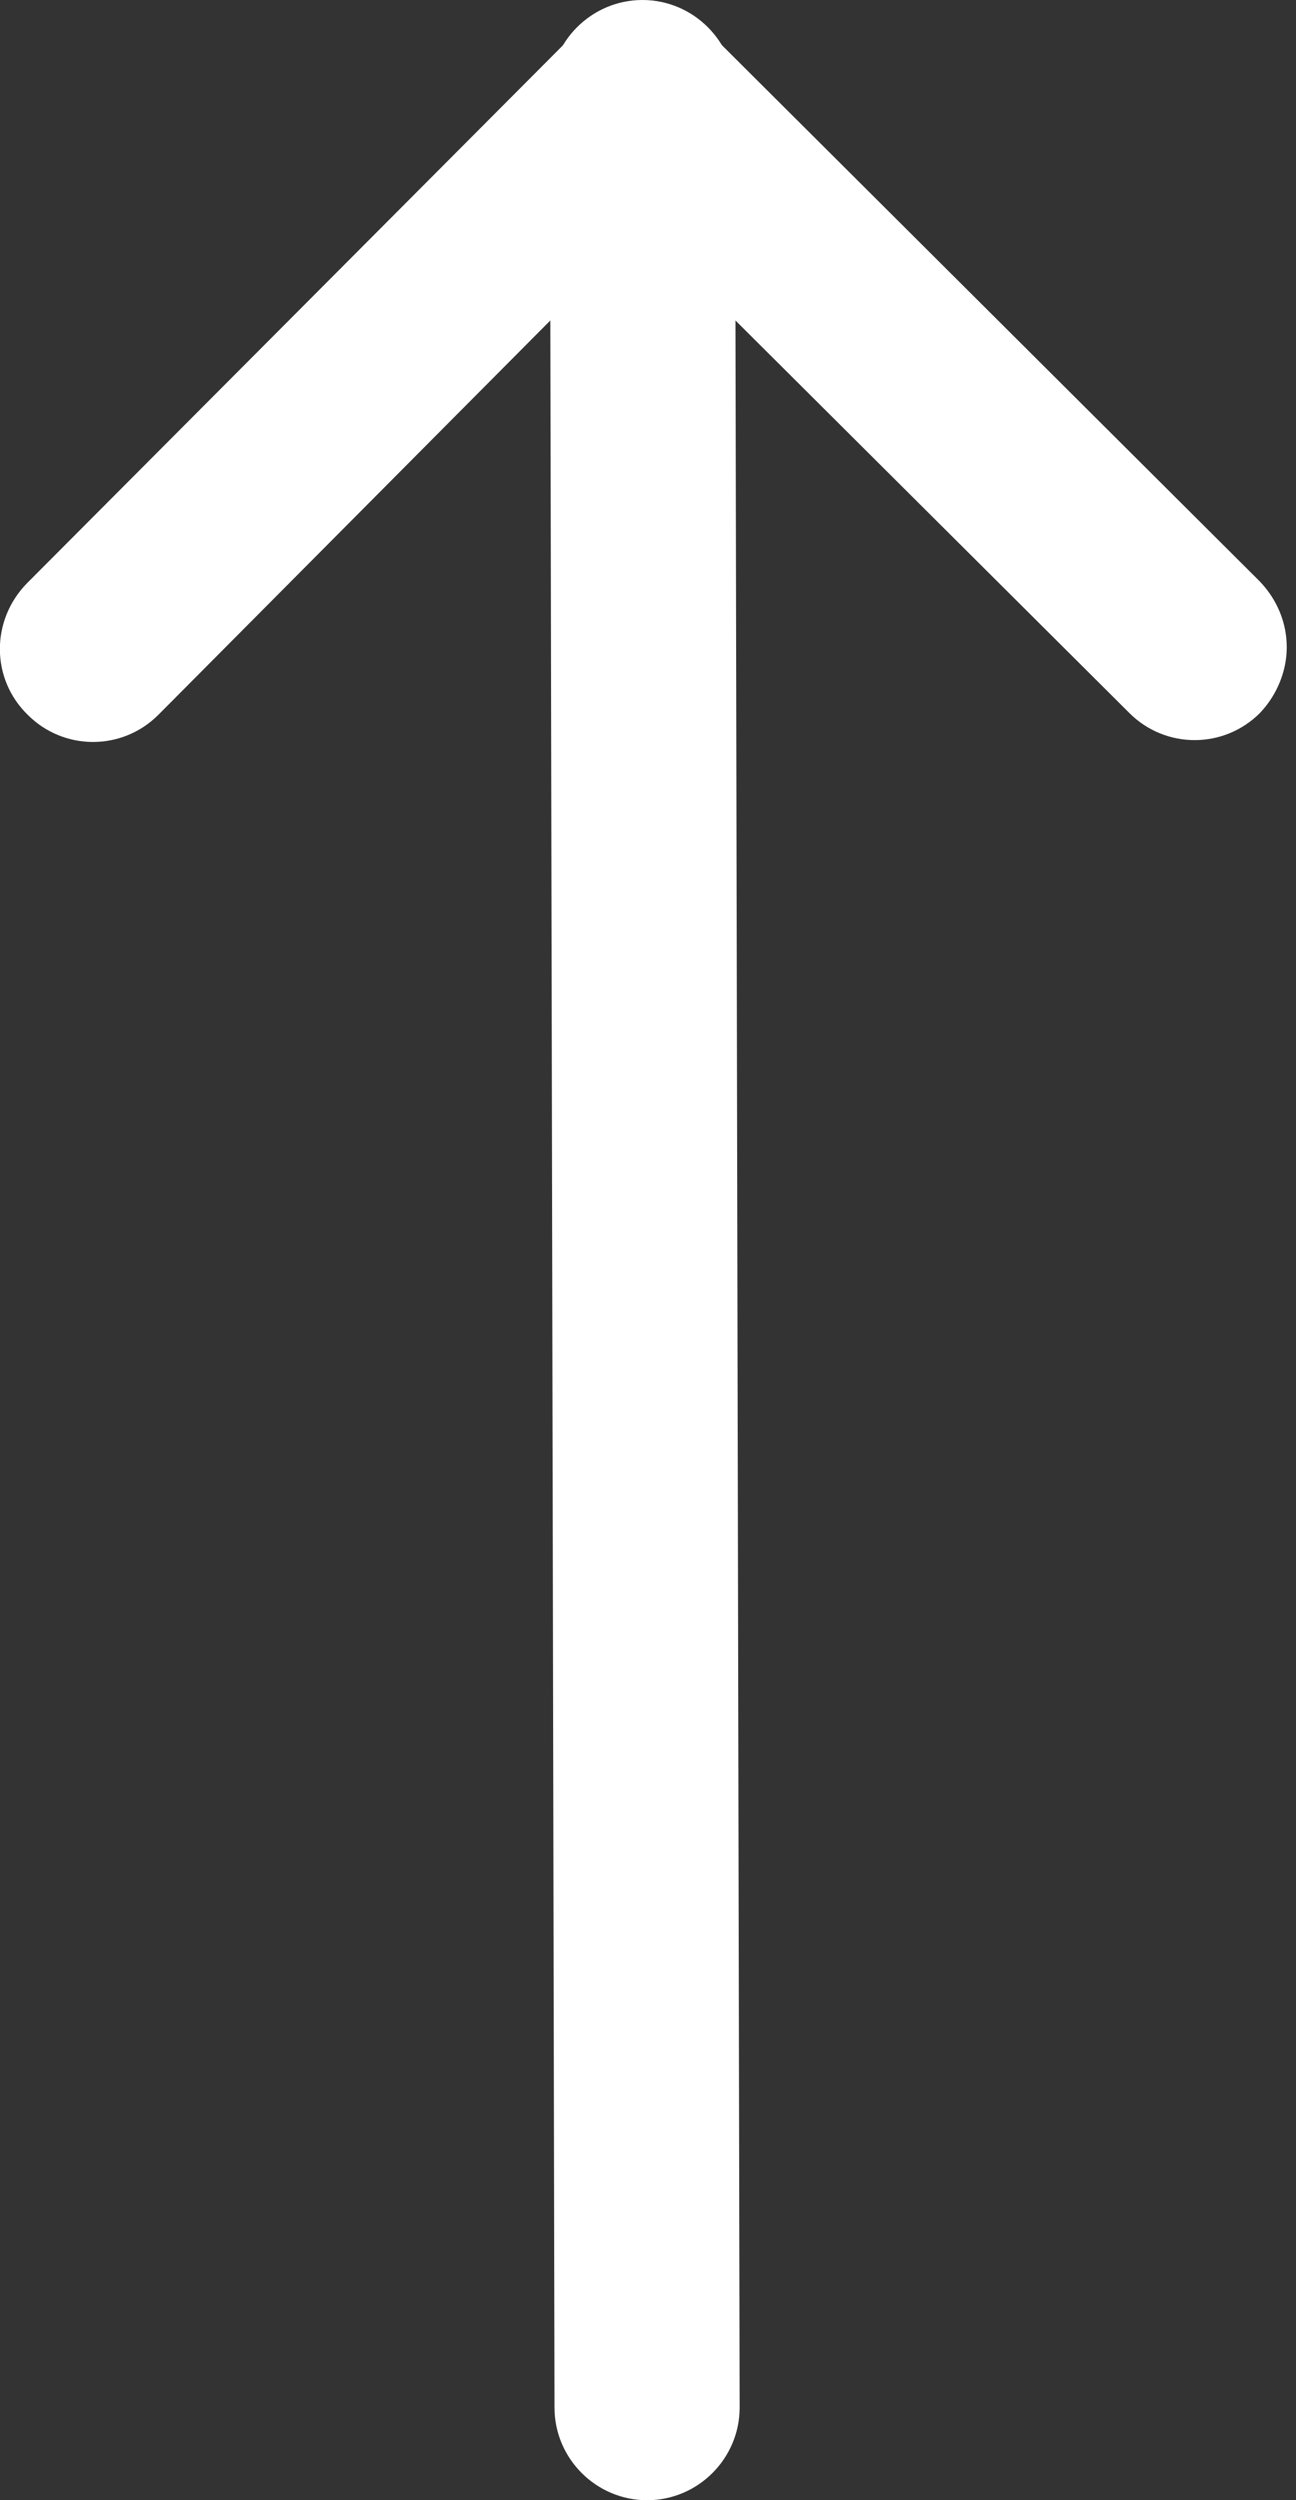
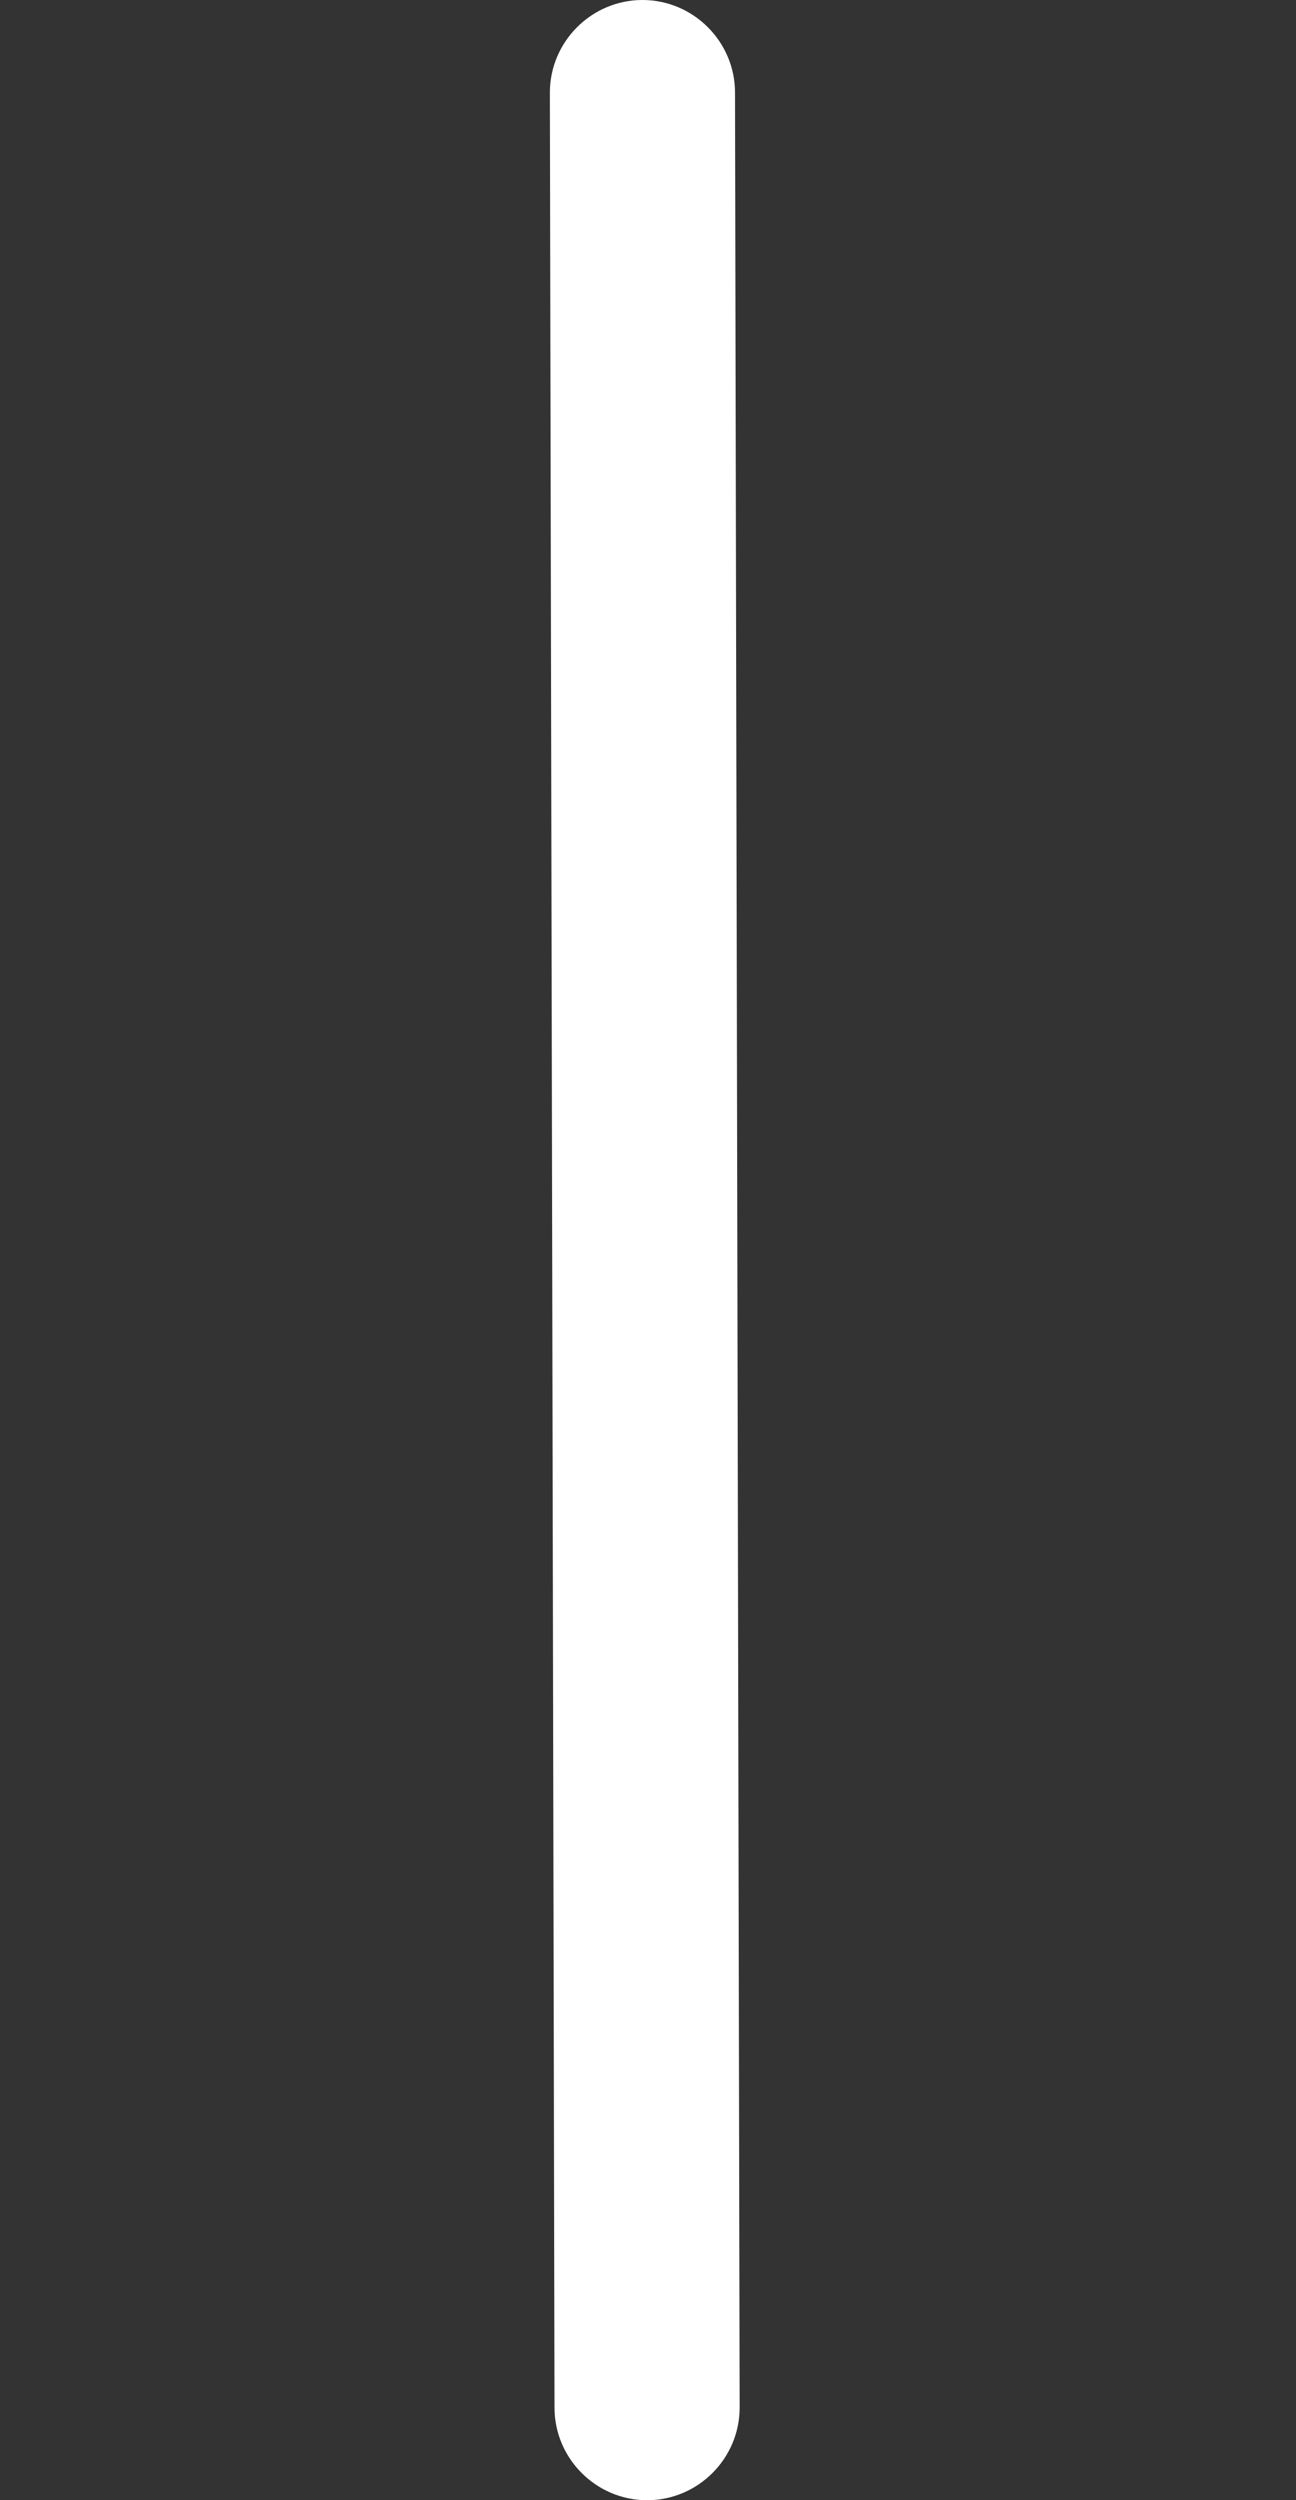
<svg xmlns="http://www.w3.org/2000/svg" version="1.1" x="0px" y="0px" width="14px" height="27px" viewBox="0 0 14 27" style="overflow:visible;enable-background:new 0 0 14 27;" xml:space="preserve">
  <rect x="0" y="0" width="14" height="27" fill="#333333" stroke="none" />
  <style type="text/css">
	.st0{fill:#FFFFFF;}
</style>
  <defs>
</defs>
  <g>
    <g>
      <path class="st0" d="M7.99,26c0,0.55-0.45,1-1,1c-0.55,0-1-0.45-1-1L5.94,1c0,0,0,0,0,0c0-0.55,0.45-1,1-1c0.55,0,1,0.45,1,1    L7.99,26C7.99,26,7.99,26,7.99,26z" />
-       <path class="st0" d="M13.9,6.99c0,0.25-0.1,0.51-0.29,0.71c-0.39,0.39-1.02,0.39-1.41,0L6.94,2.46L1.71,7.72    c-0.39,0.39-1.02,0.39-1.41,0C-0.1,7.33-0.1,6.7,0.29,6.3l5.94-5.96c0.19-0.19,0.44-0.29,0.71-0.29c0.27,0,0.52,0.1,0.71,0.29    l5.96,5.94C13.8,6.48,13.9,6.73,13.9,6.99z" />
    </g>
  </g>
</svg>